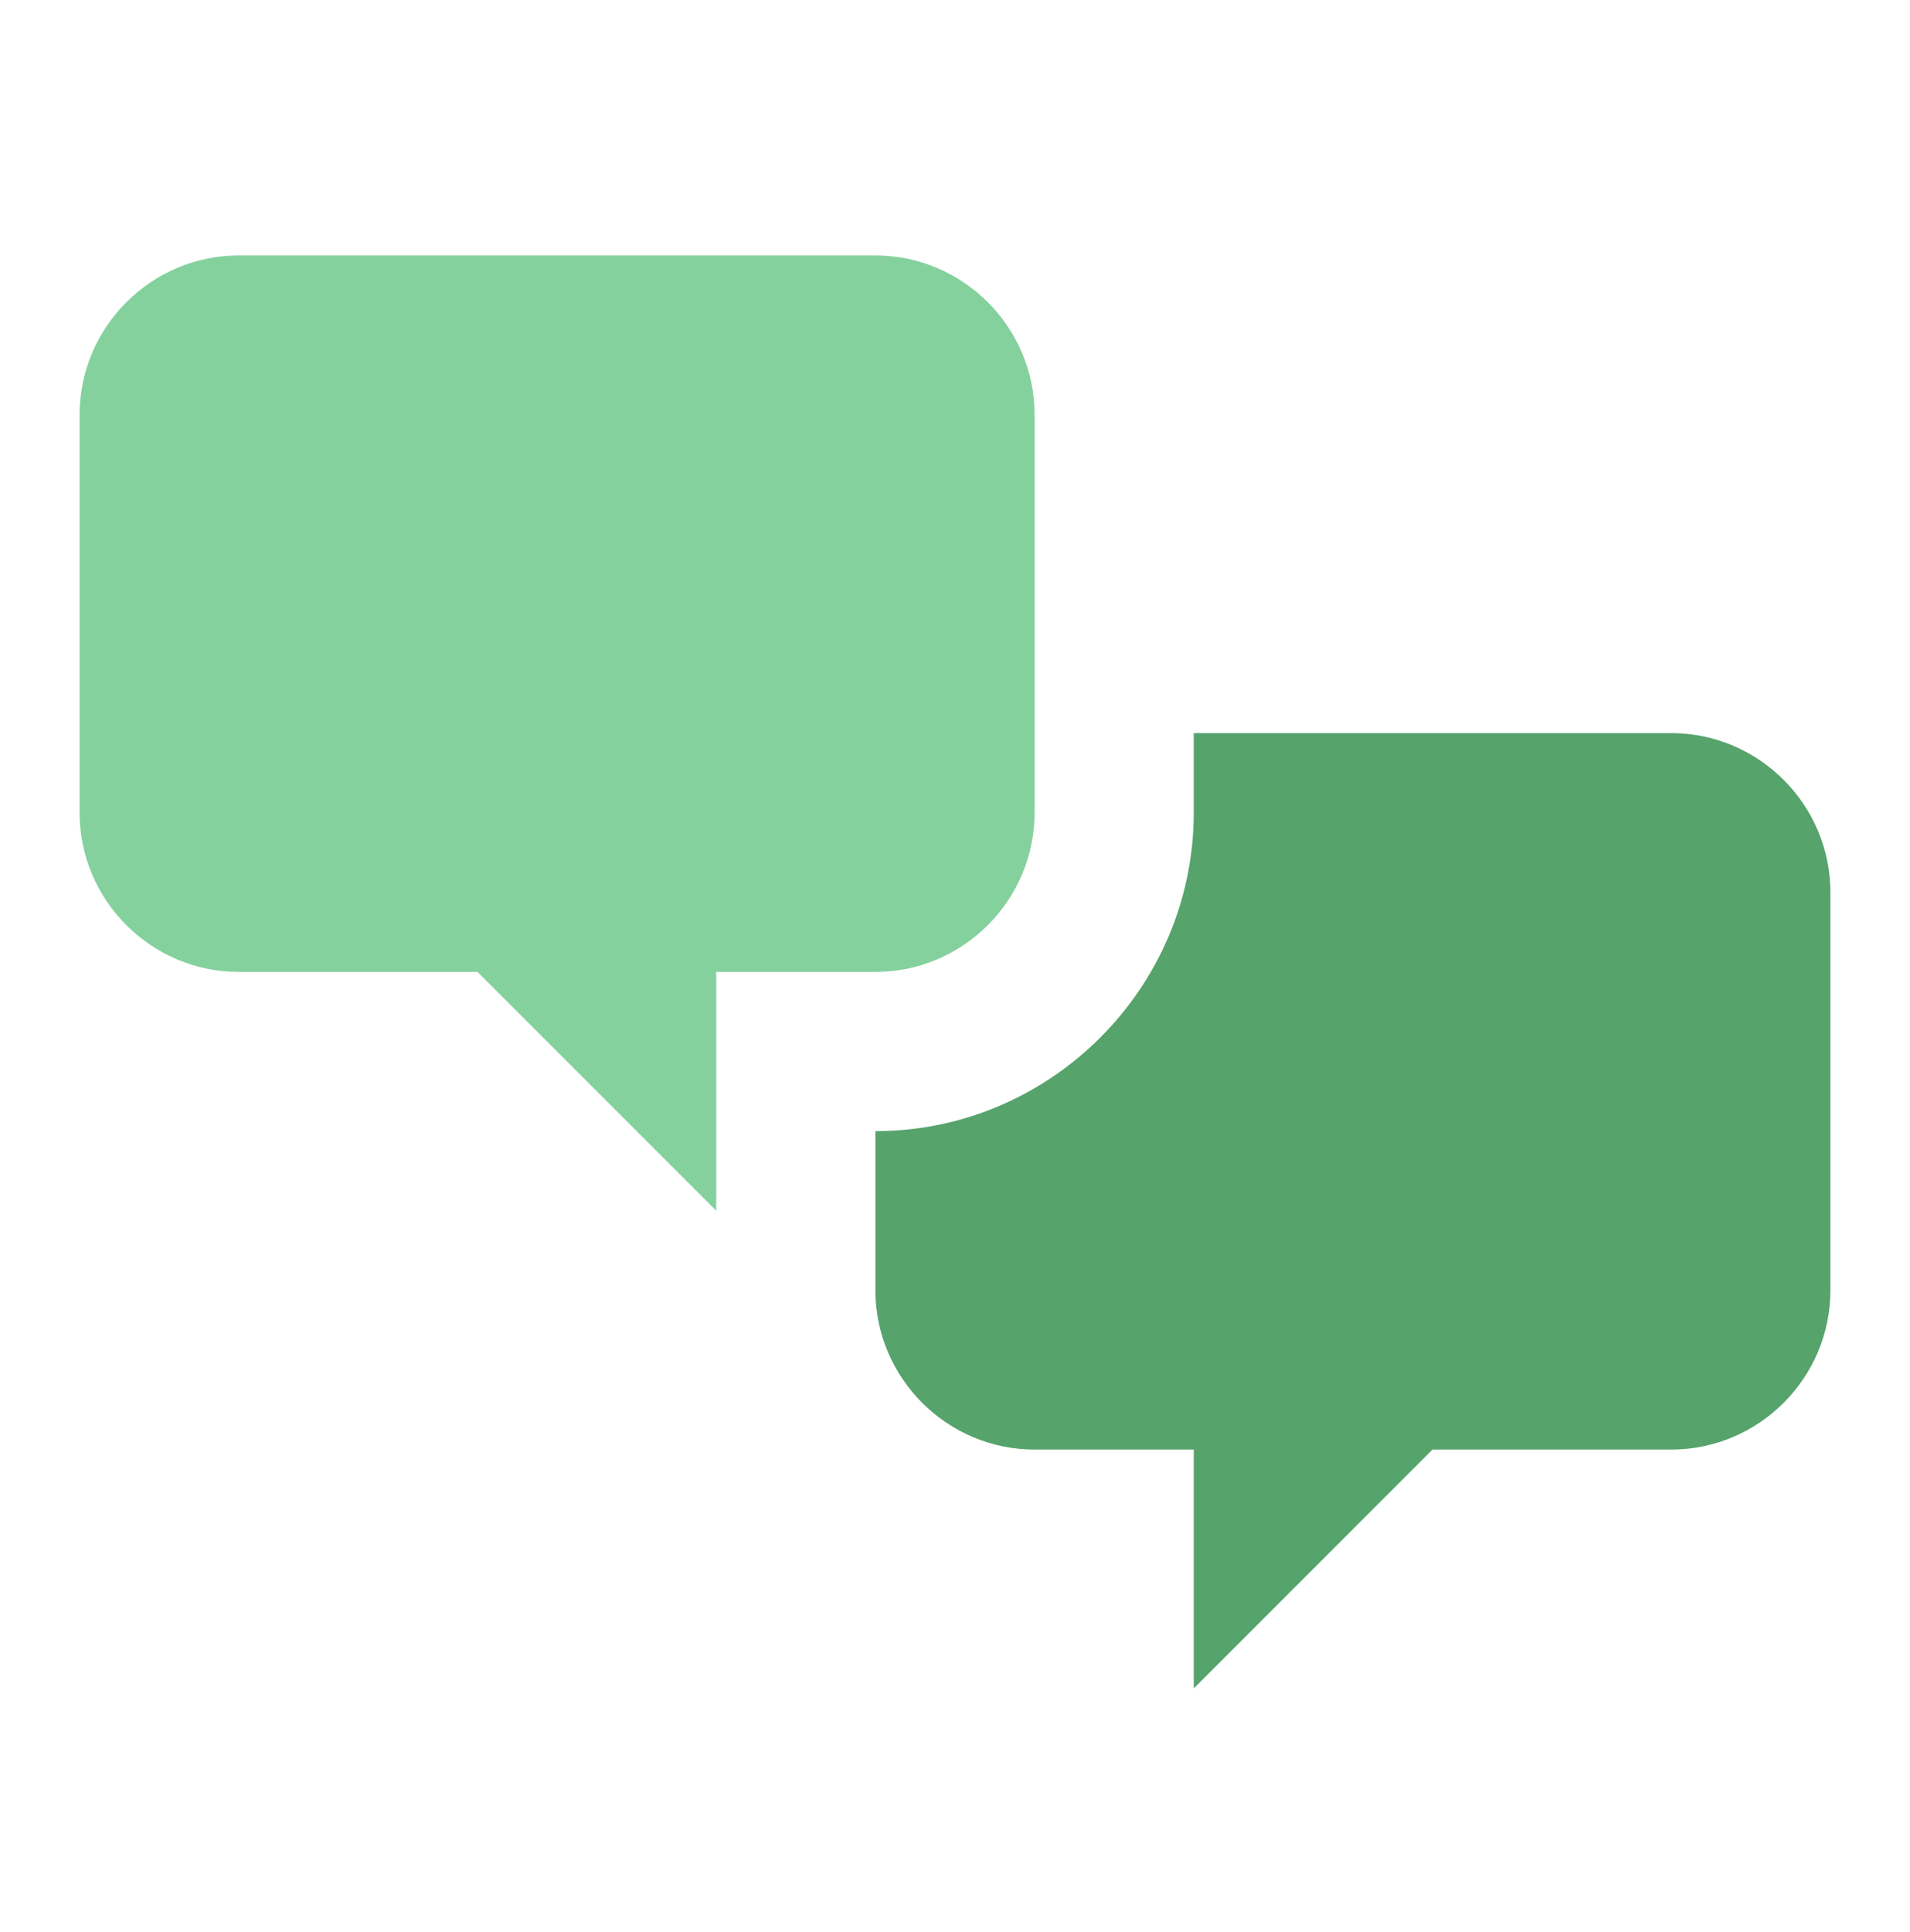
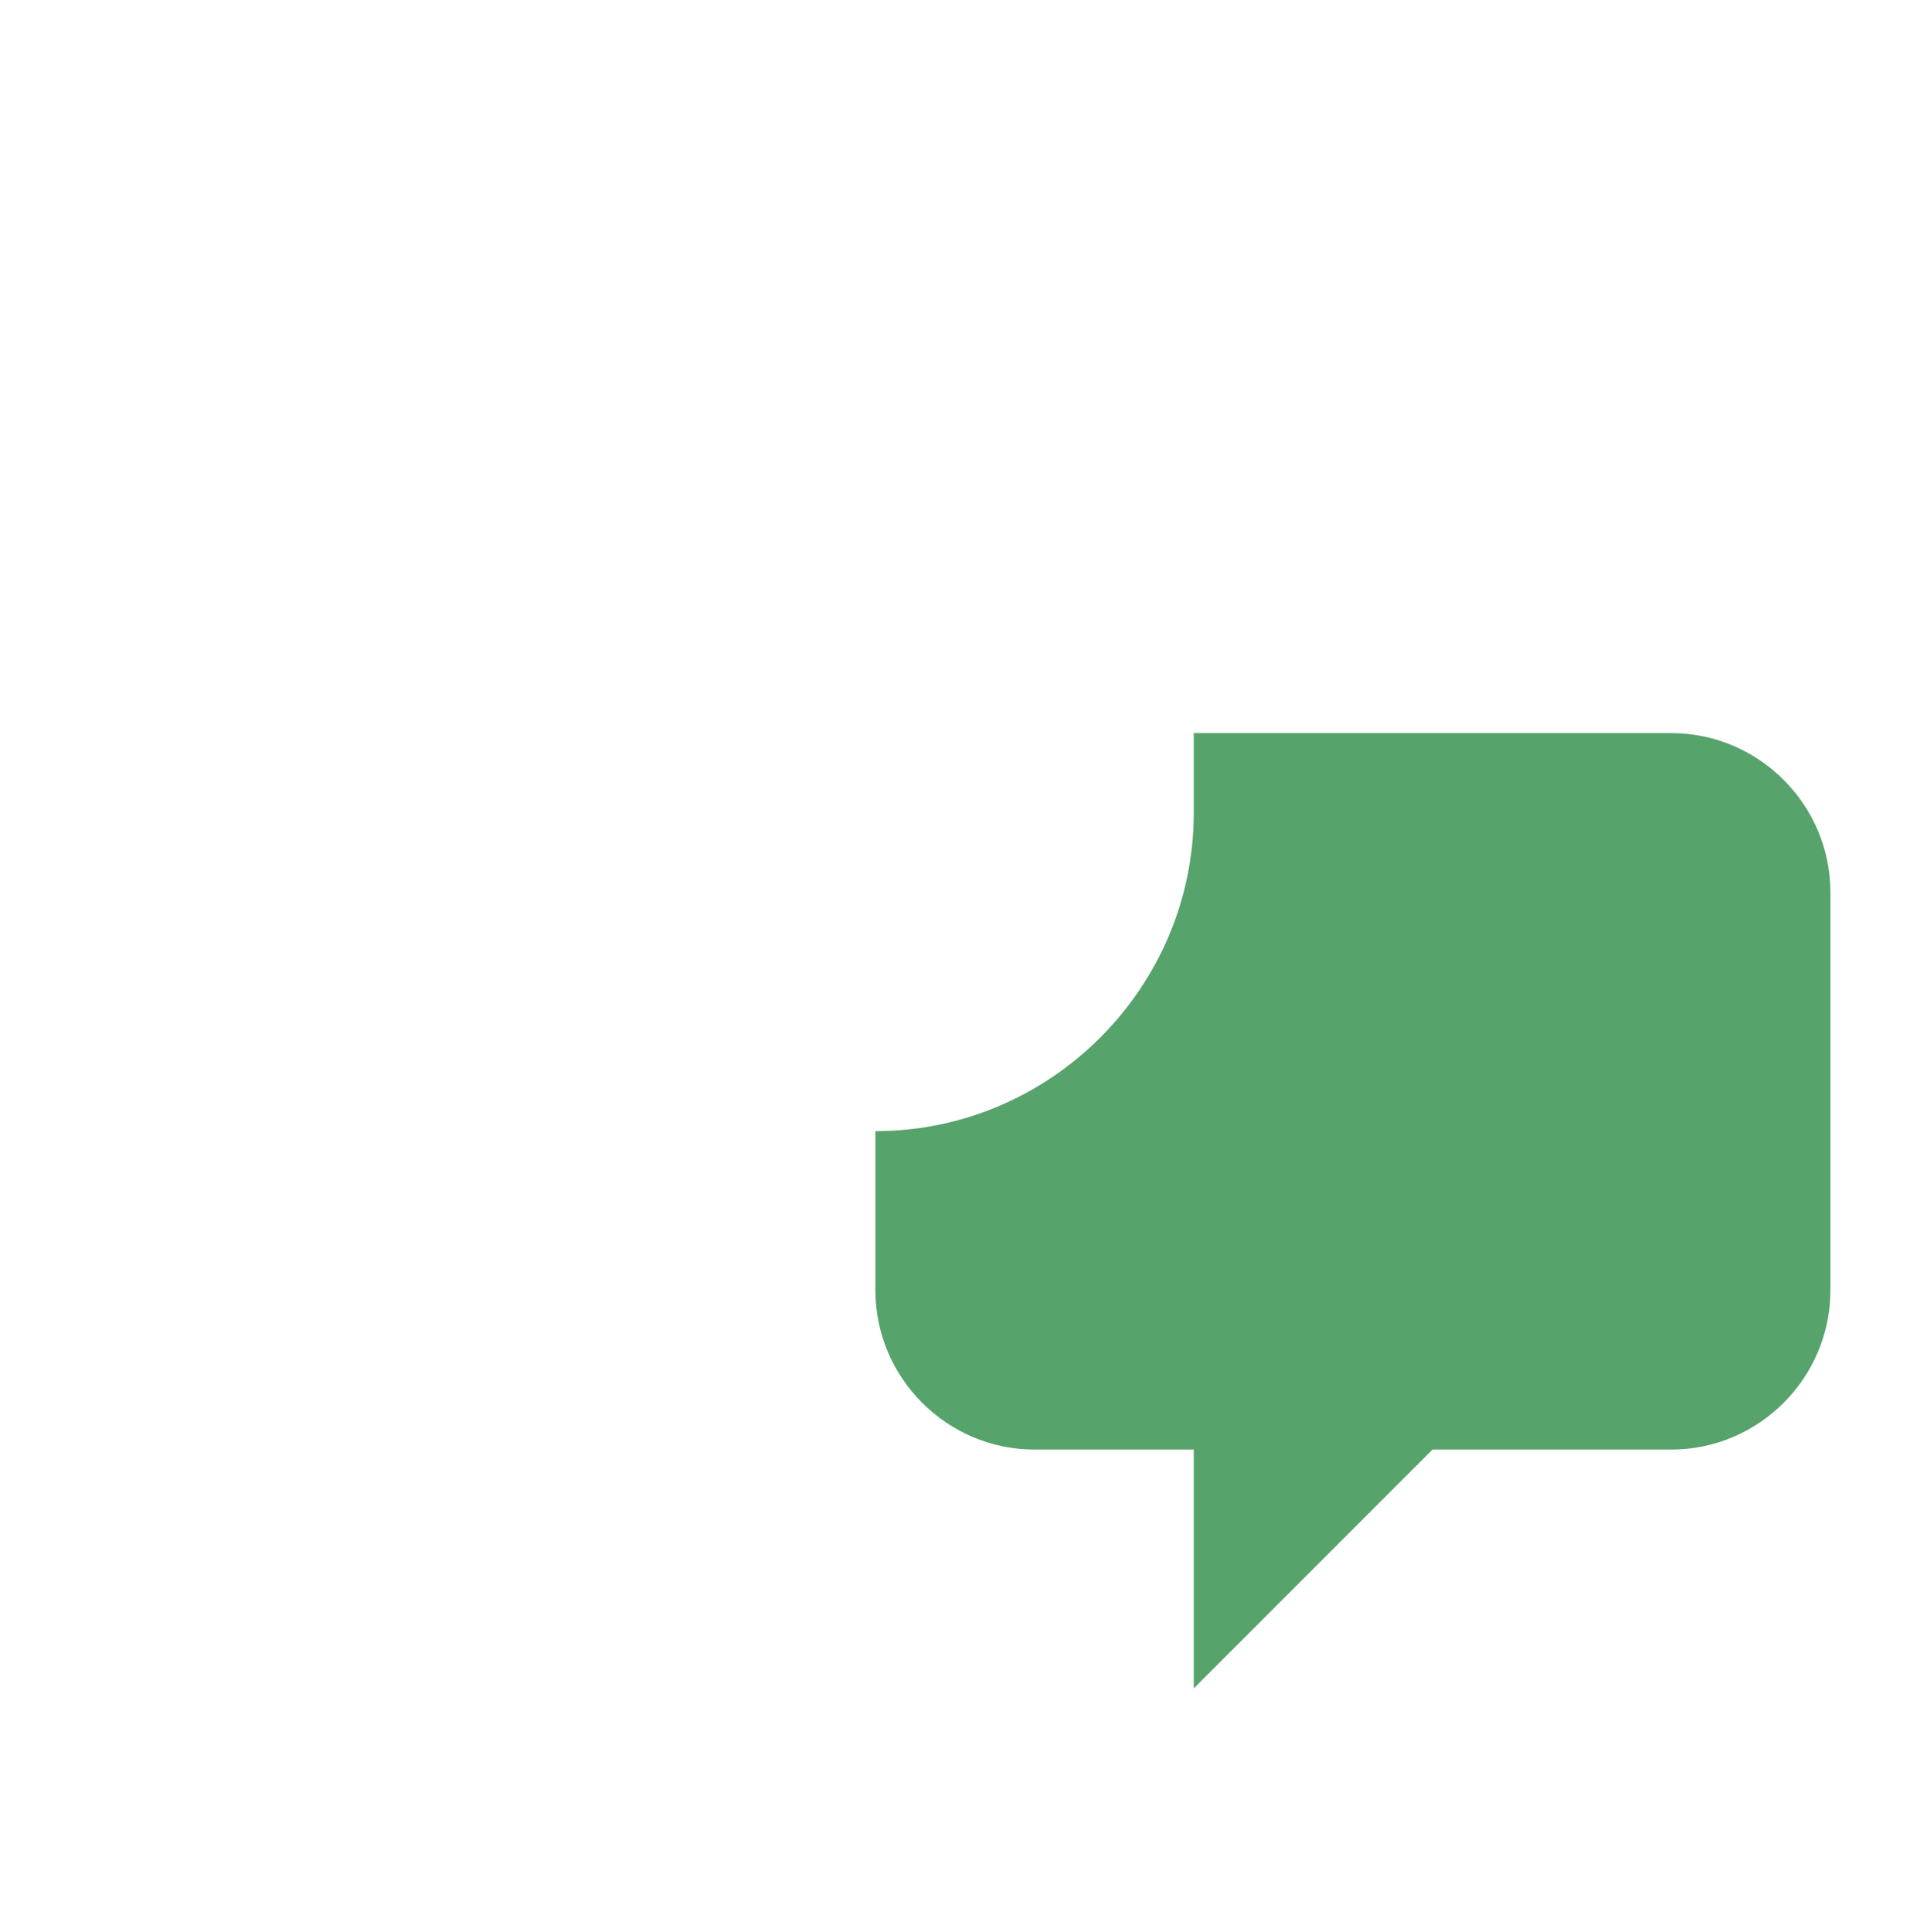
<svg xmlns="http://www.w3.org/2000/svg" width="88" height="89" viewBox="0 0 88 89" fill="none">
  <path d="M77 66.766C81.033 66.766 84.333 63.466 84.333 59.432V41.099C84.333 37.066 81.033 33.766 77 33.766H55V37.432C55 45.499 48.4 52.099 40.333 52.099V59.432C40.333 63.466 43.633 66.766 47.667 66.766H55V77.766L66 66.766H77Z" fill="#56A36B" />
-   <path d="M11 44.766C6.967 44.766 3.667 41.466 3.667 37.432V19.099C3.667 15.066 6.967 11.766 11 11.766H40.333C44.367 11.766 47.667 15.066 47.667 19.099V37.432C47.667 41.466 44.367 44.766 40.333 44.766H33V55.766L22 44.766H11Z" fill="#85D19E" />
</svg>